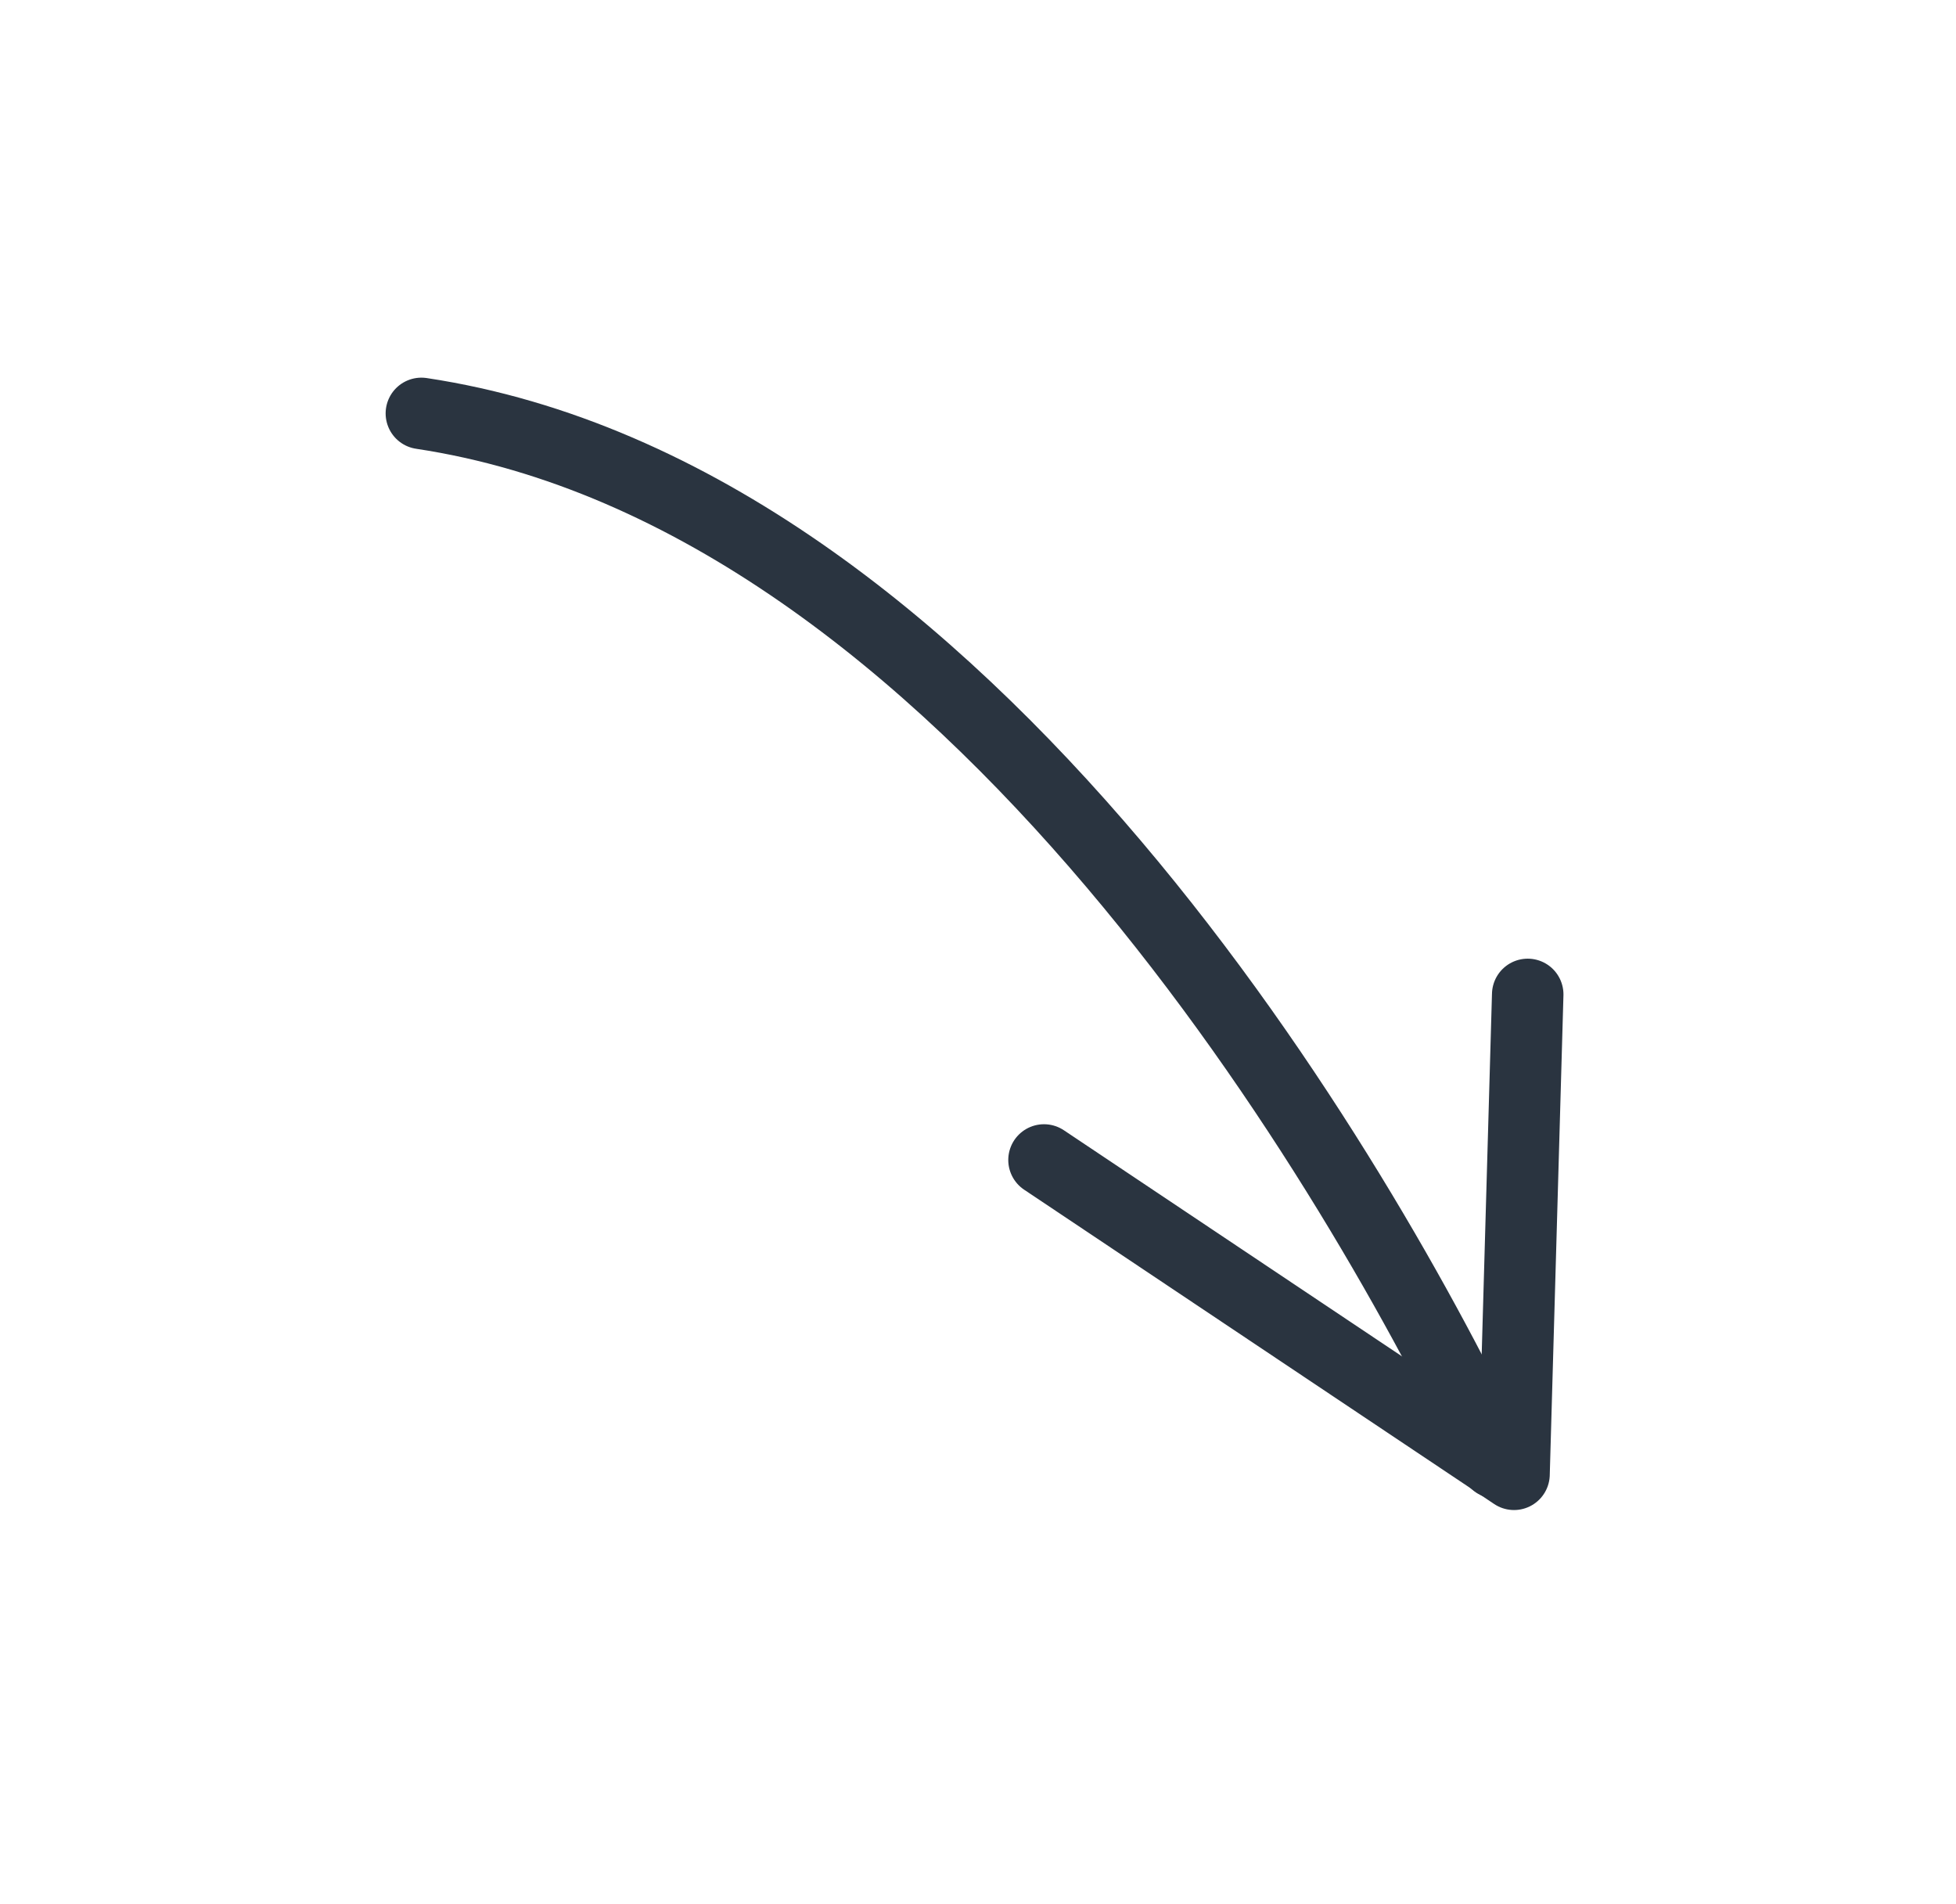
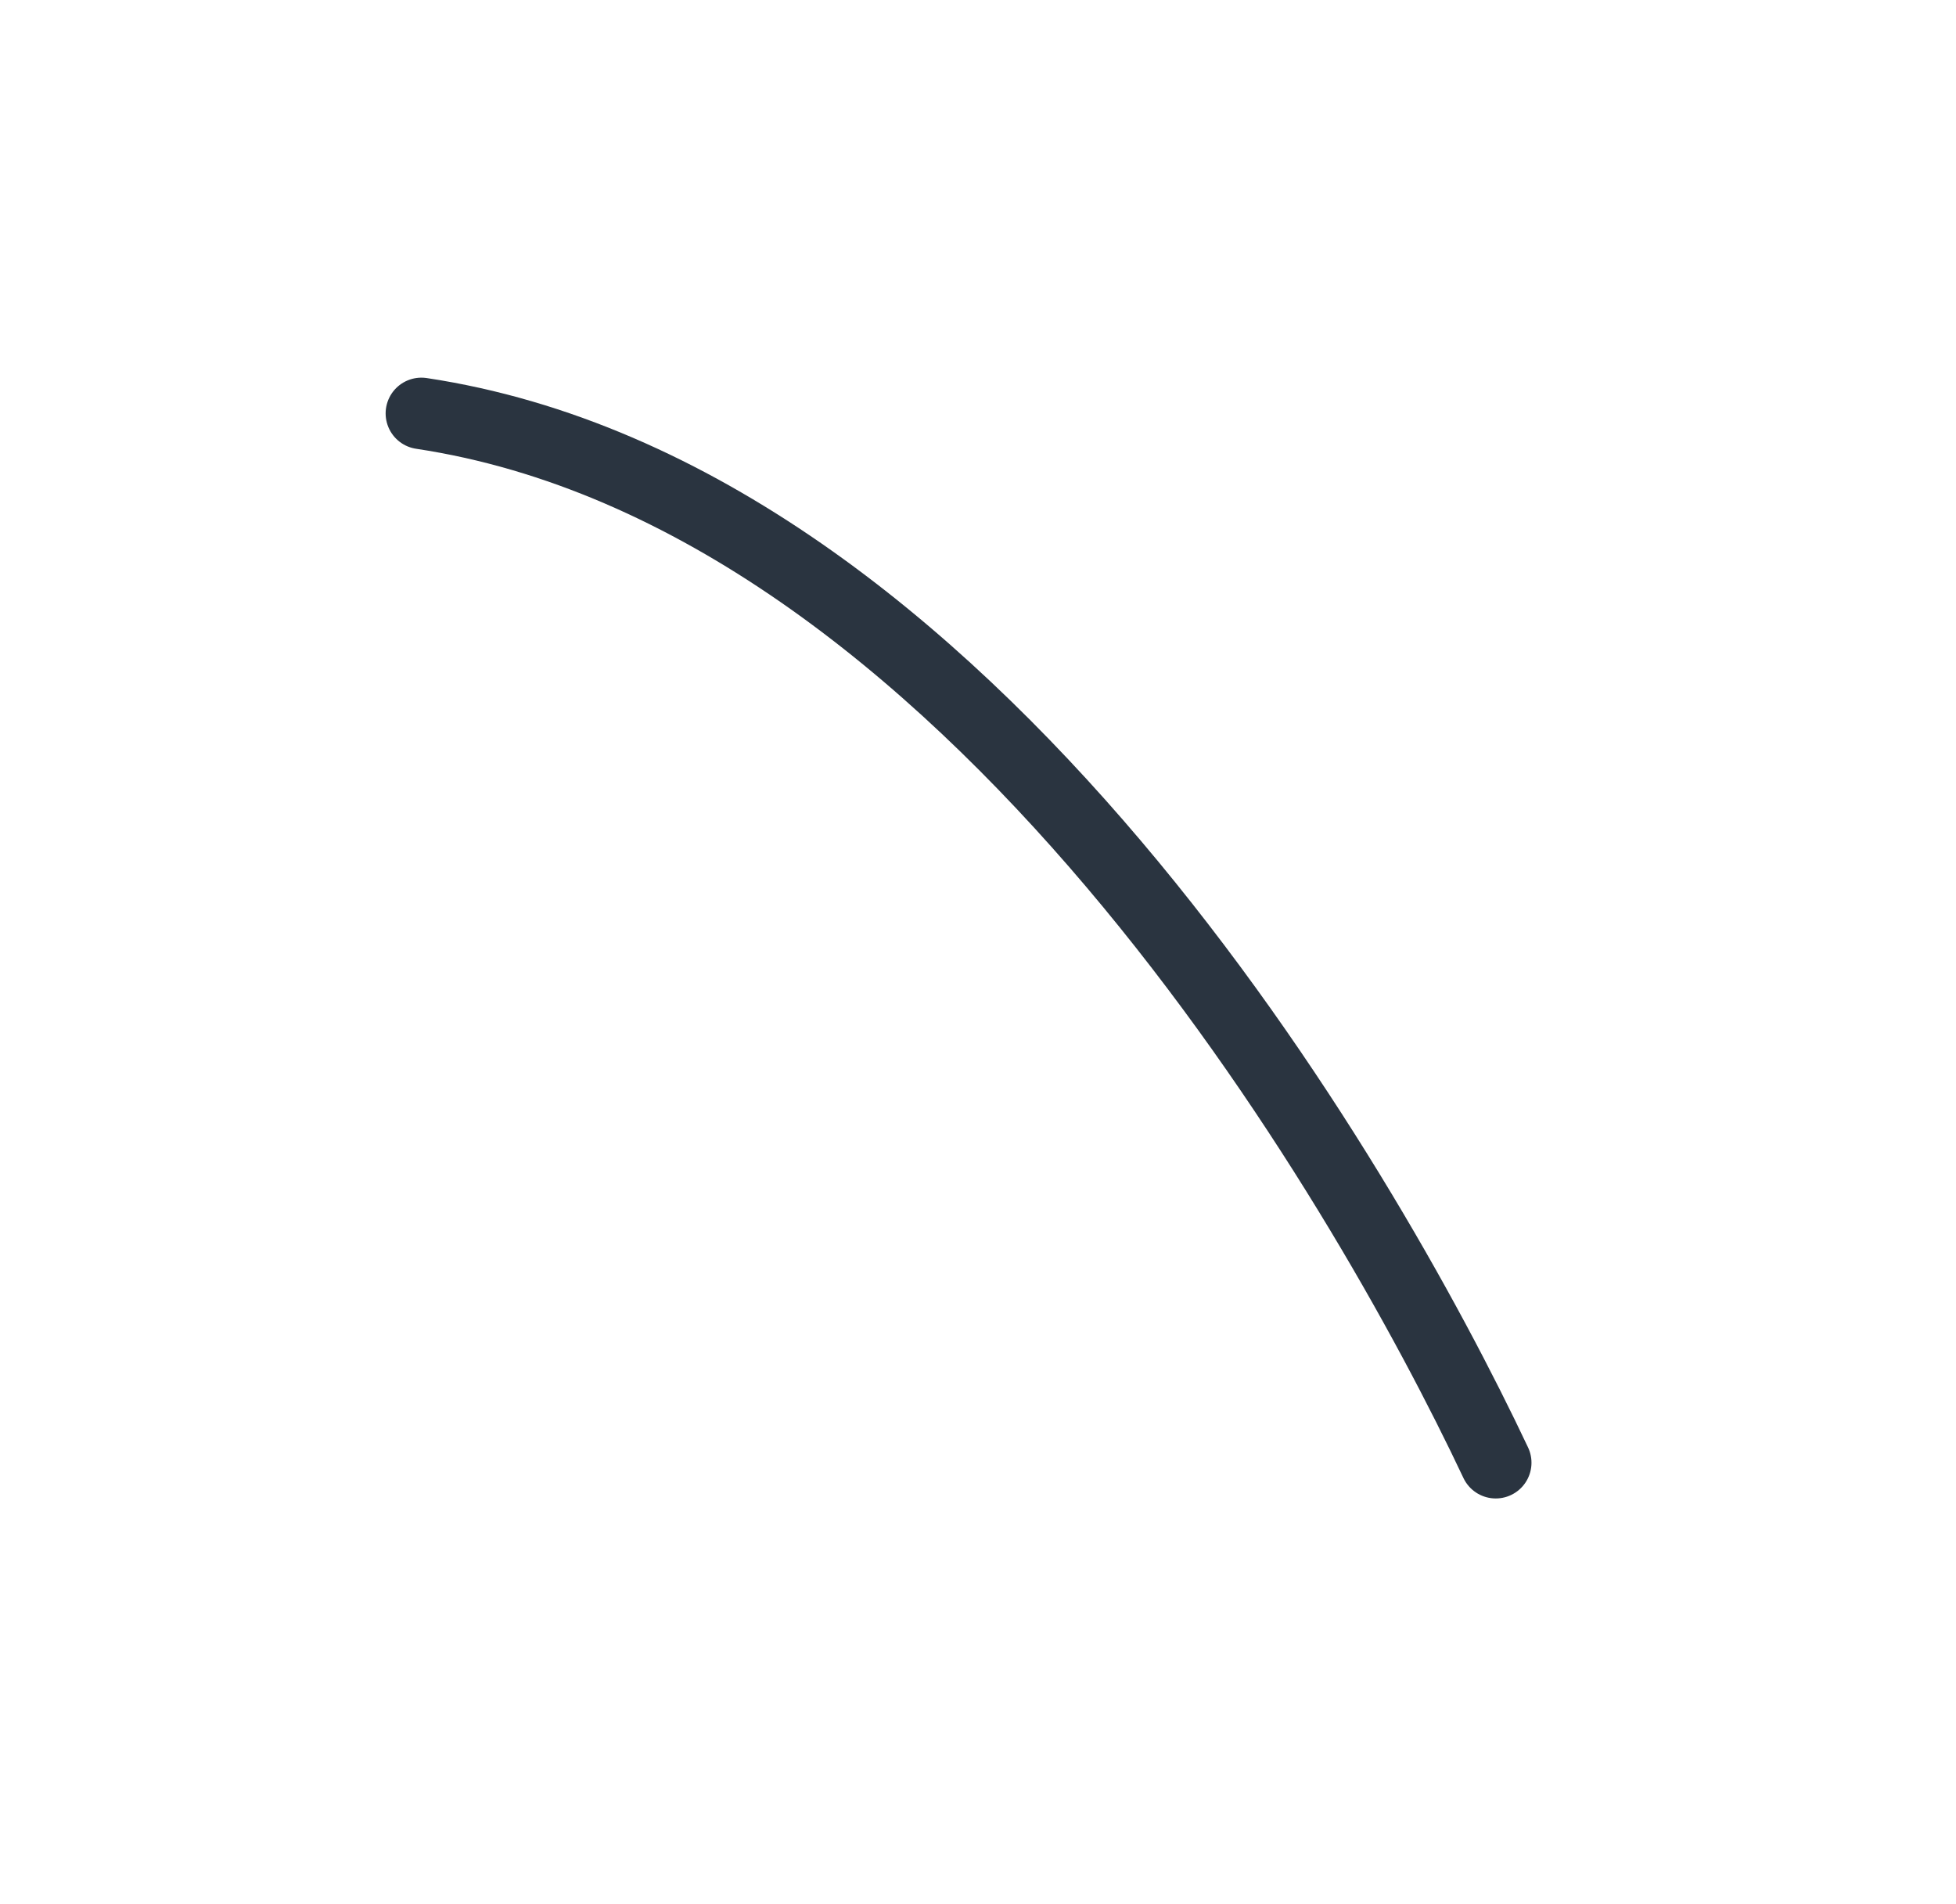
<svg xmlns="http://www.w3.org/2000/svg" width="75" height="73" viewBox="0 0 75 73" fill="none">
-   <path d="M58.578 38.121L58.053 56.517L40.031 44.468" stroke="#2A3440" stroke-width="2.741" stroke-miterlimit="10" stroke-linecap="round" stroke-linejoin="round" />
  <path d="M57.352 56.073C52.29 45.346 37.076 18.996 16.157 15.848" stroke="#2A3440" stroke-width="2.741" stroke-miterlimit="10" stroke-linecap="round" stroke-linejoin="round" />
</svg>